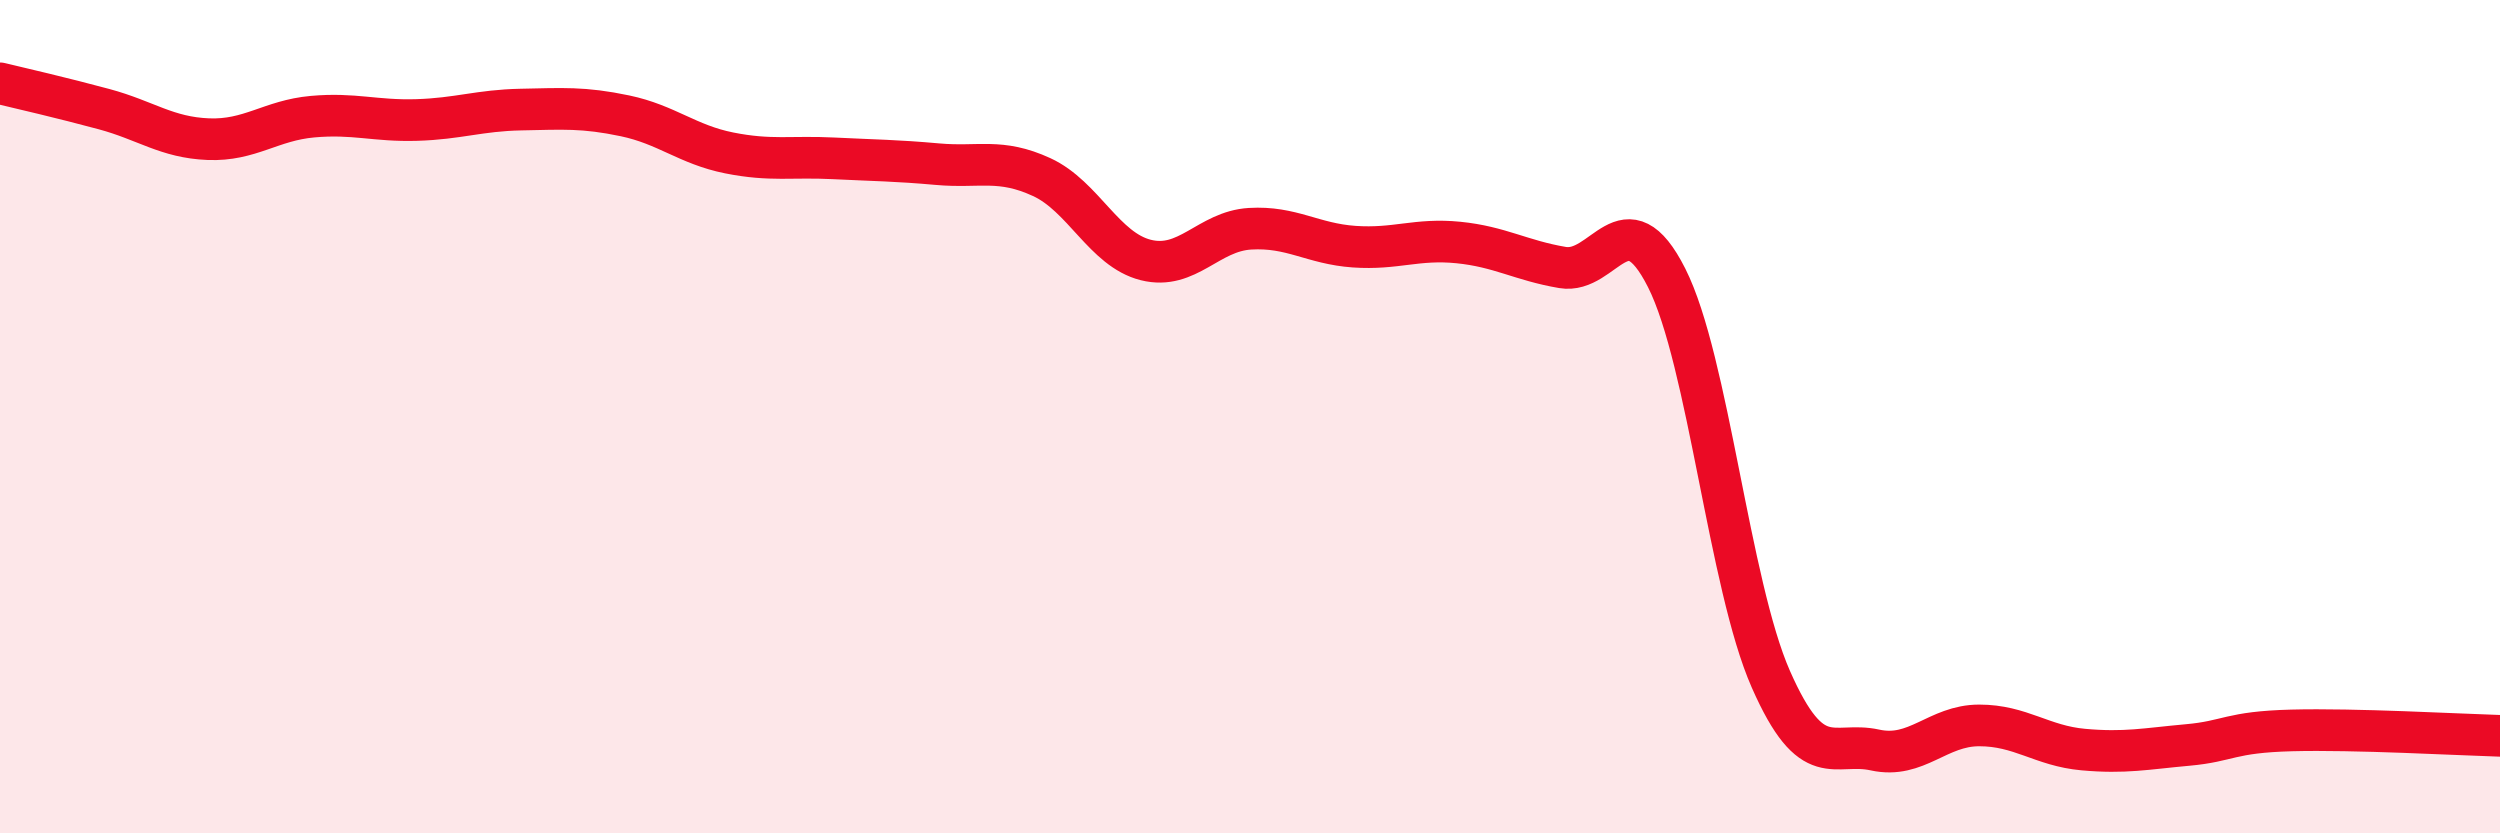
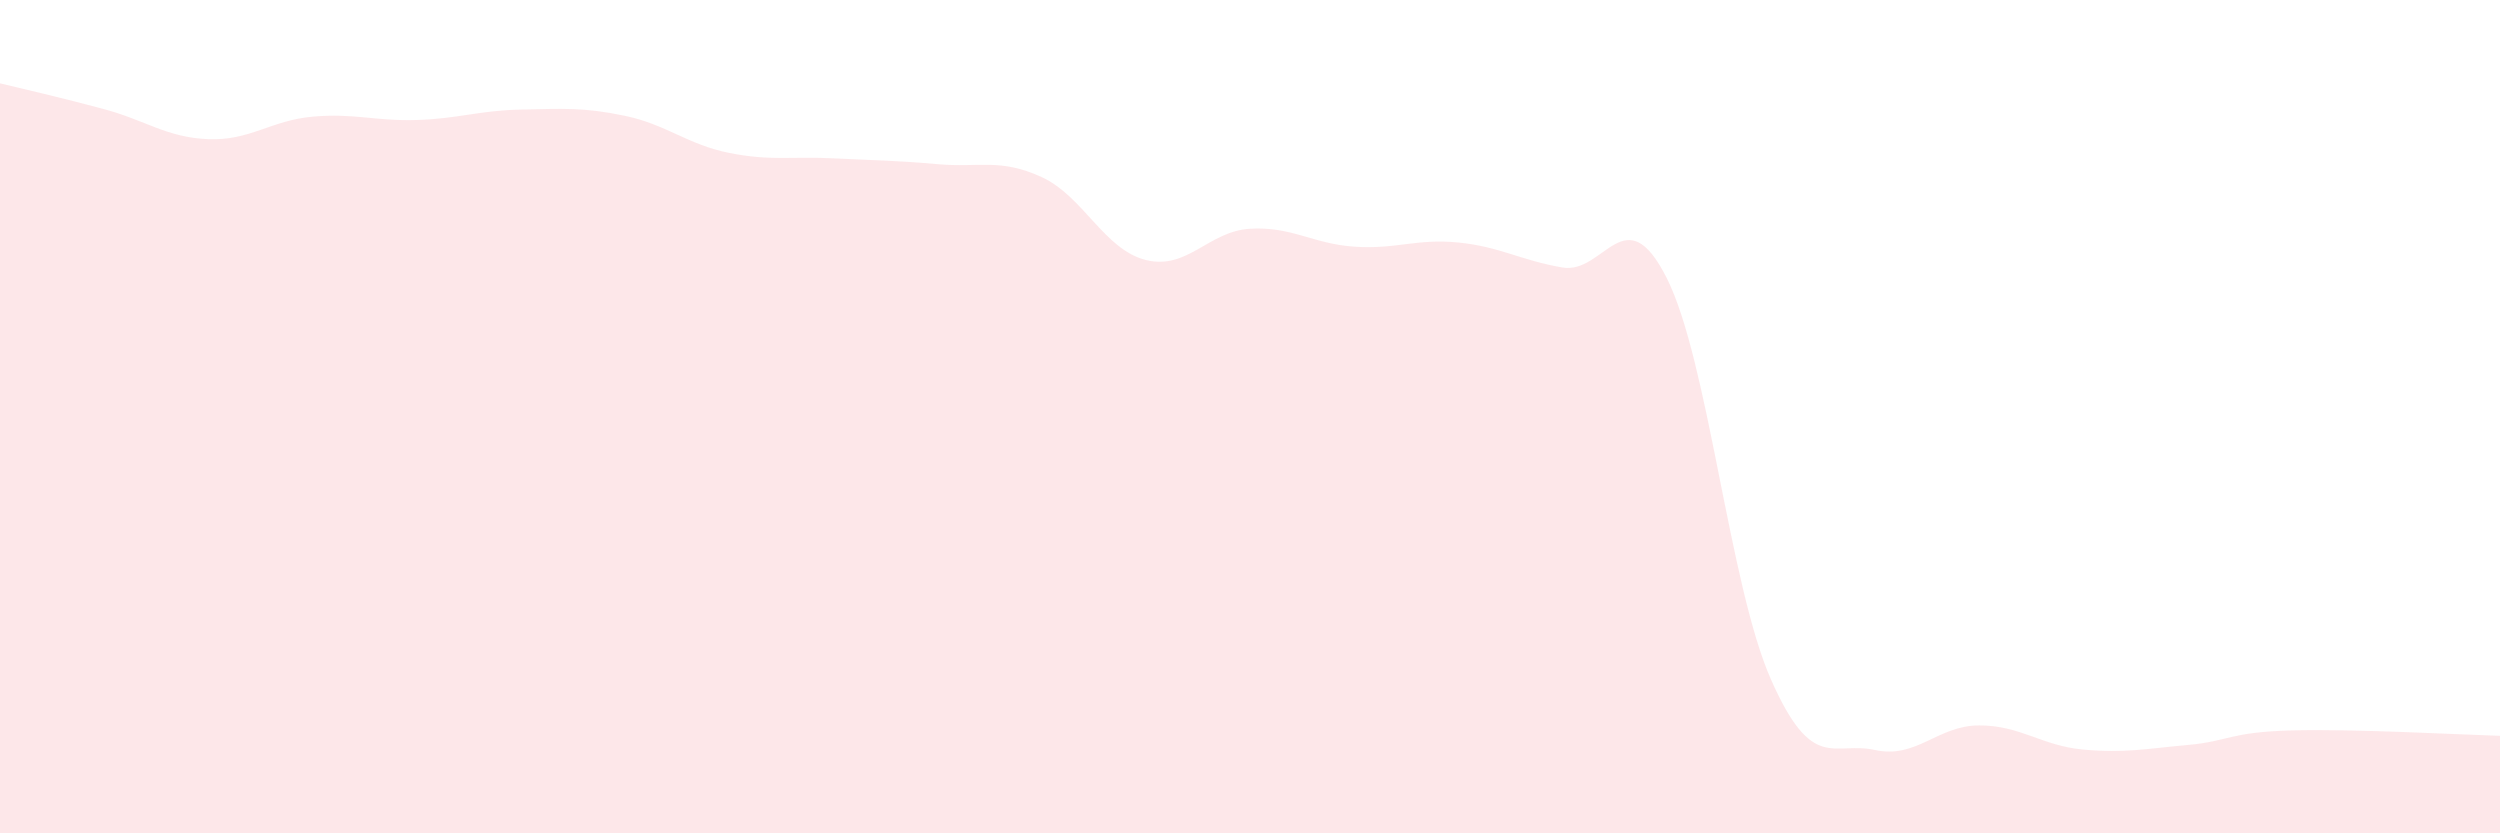
<svg xmlns="http://www.w3.org/2000/svg" width="60" height="20" viewBox="0 0 60 20">
  <path d="M 0,2 C 0.5,2.12 1.5,2.35 2.5,2.62 C 3.5,2.89 4,3.3 5,3.34 C 6,3.38 6.5,2.89 7.5,2.8 C 8.5,2.71 9,2.91 10,2.88 C 11,2.85 11.5,2.65 12.5,2.63 C 13.5,2.61 14,2.57 15,2.78 C 16,2.99 16.5,3.47 17.5,3.67 C 18.5,3.87 19,3.75 20,3.8 C 21,3.85 21.5,3.85 22.5,3.94 C 23.5,4.03 24,3.79 25,4.25 C 26,4.71 26.5,5.99 27.5,6.24 C 28.5,6.49 29,5.55 30,5.49 C 31,5.43 31.5,5.85 32.5,5.92 C 33.5,5.99 34,5.72 35,5.82 C 36,5.92 36.5,6.25 37.5,6.42 C 38.5,6.59 39,4.69 40,6.67 C 41,8.65 41.5,14.03 42.5,16.3 C 43.5,18.57 44,17.78 45,18 C 46,18.22 46.5,17.41 47.5,17.41 C 48.5,17.41 49,17.9 50,17.99 C 51,18.08 51.5,17.97 52.5,17.88 C 53.5,17.79 53.5,17.57 55,17.53 C 56.5,17.49 59,17.63 60,17.66L60 20L0 20Z" fill="#EB0A25" opacity="0.1" stroke-linecap="round" stroke-linejoin="round" />
-   <path d="M 0,2 C 0.5,2.12 1.5,2.35 2.5,2.62 C 3.5,2.89 4,3.3 5,3.34 C 6,3.38 6.5,2.89 7.5,2.8 C 8.5,2.71 9,2.91 10,2.88 C 11,2.85 11.5,2.65 12.5,2.63 C 13.5,2.61 14,2.57 15,2.78 C 16,2.99 16.5,3.47 17.5,3.67 C 18.5,3.87 19,3.75 20,3.8 C 21,3.85 21.5,3.85 22.5,3.94 C 23.5,4.03 24,3.79 25,4.25 C 26,4.71 26.5,5.99 27.5,6.24 C 28.5,6.49 29,5.55 30,5.49 C 31,5.43 31.5,5.85 32.5,5.92 C 33.5,5.99 34,5.72 35,5.82 C 36,5.92 36.5,6.25 37.5,6.42 C 38.5,6.59 39,4.69 40,6.67 C 41,8.65 41.5,14.03 42.5,16.3 C 43.5,18.57 44,17.78 45,18 C 46,18.22 46.5,17.41 47.5,17.41 C 48.5,17.41 49,17.9 50,17.99 C 51,18.08 51.5,17.97 52.5,17.88 C 53.5,17.79 53.5,17.57 55,17.53 C 56.5,17.49 59,17.63 60,17.66" stroke="#EB0A25" stroke-width="1" fill="none" stroke-linecap="round" stroke-linejoin="round" />
</svg>